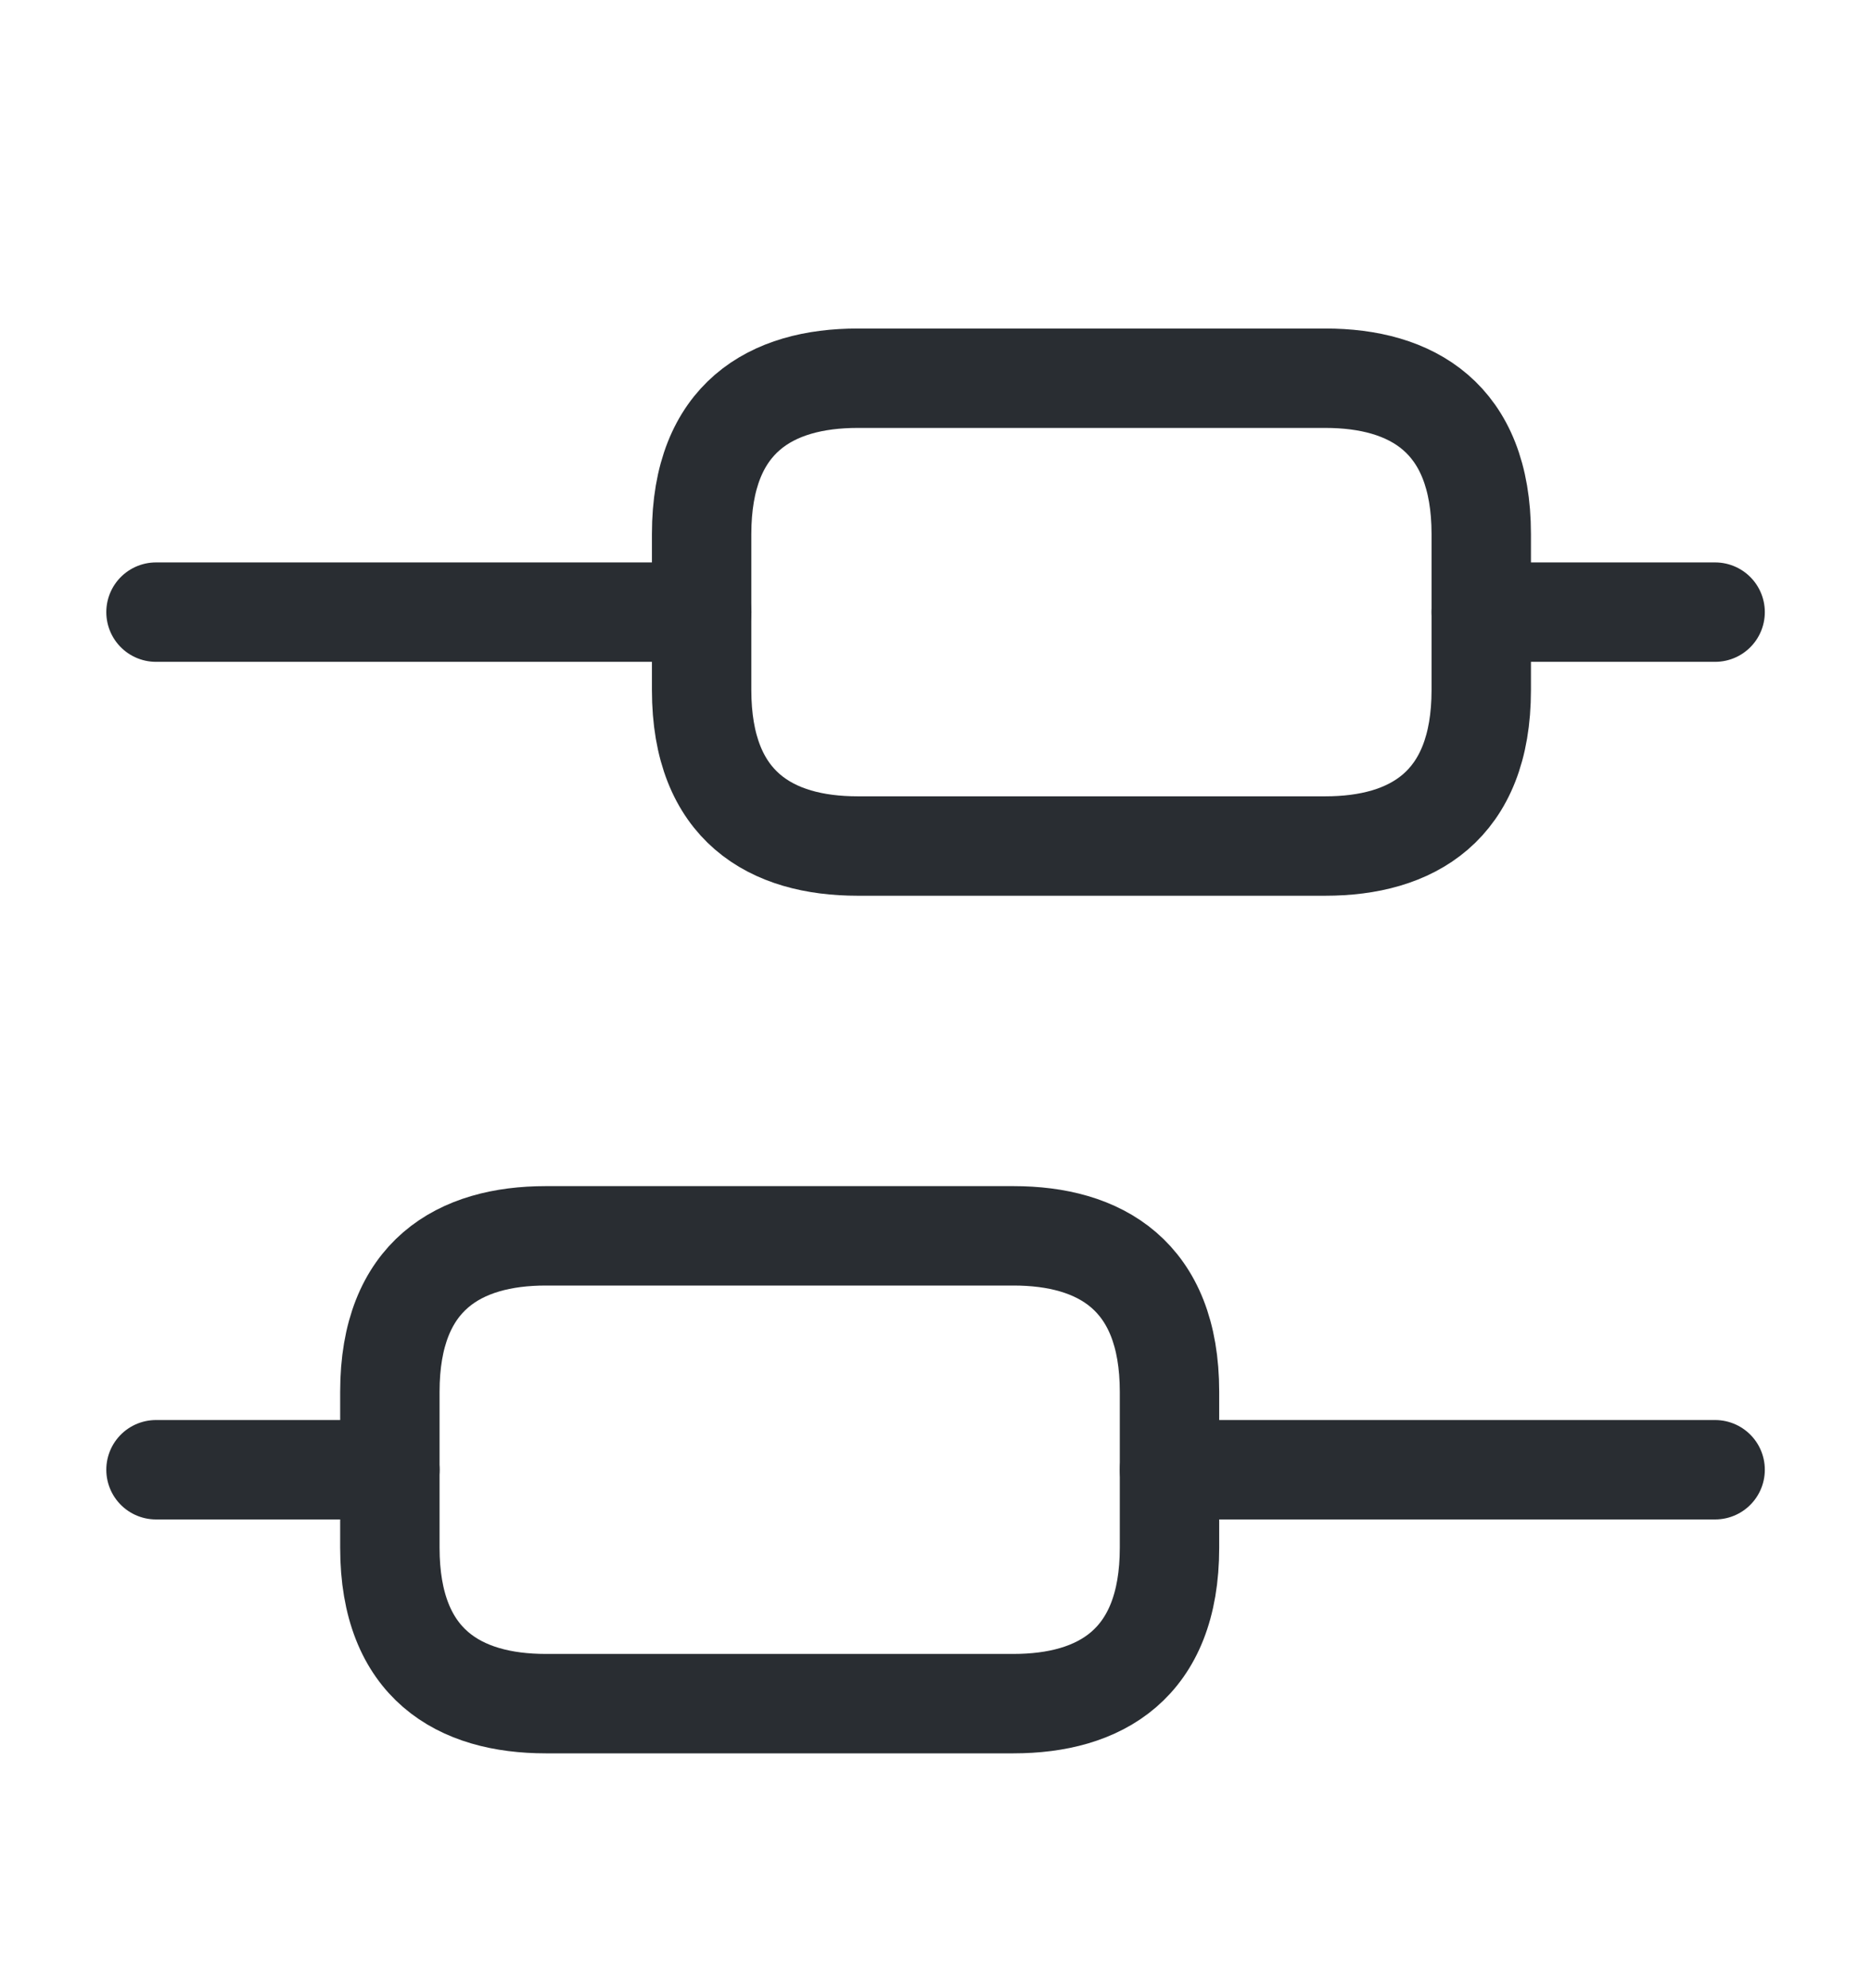
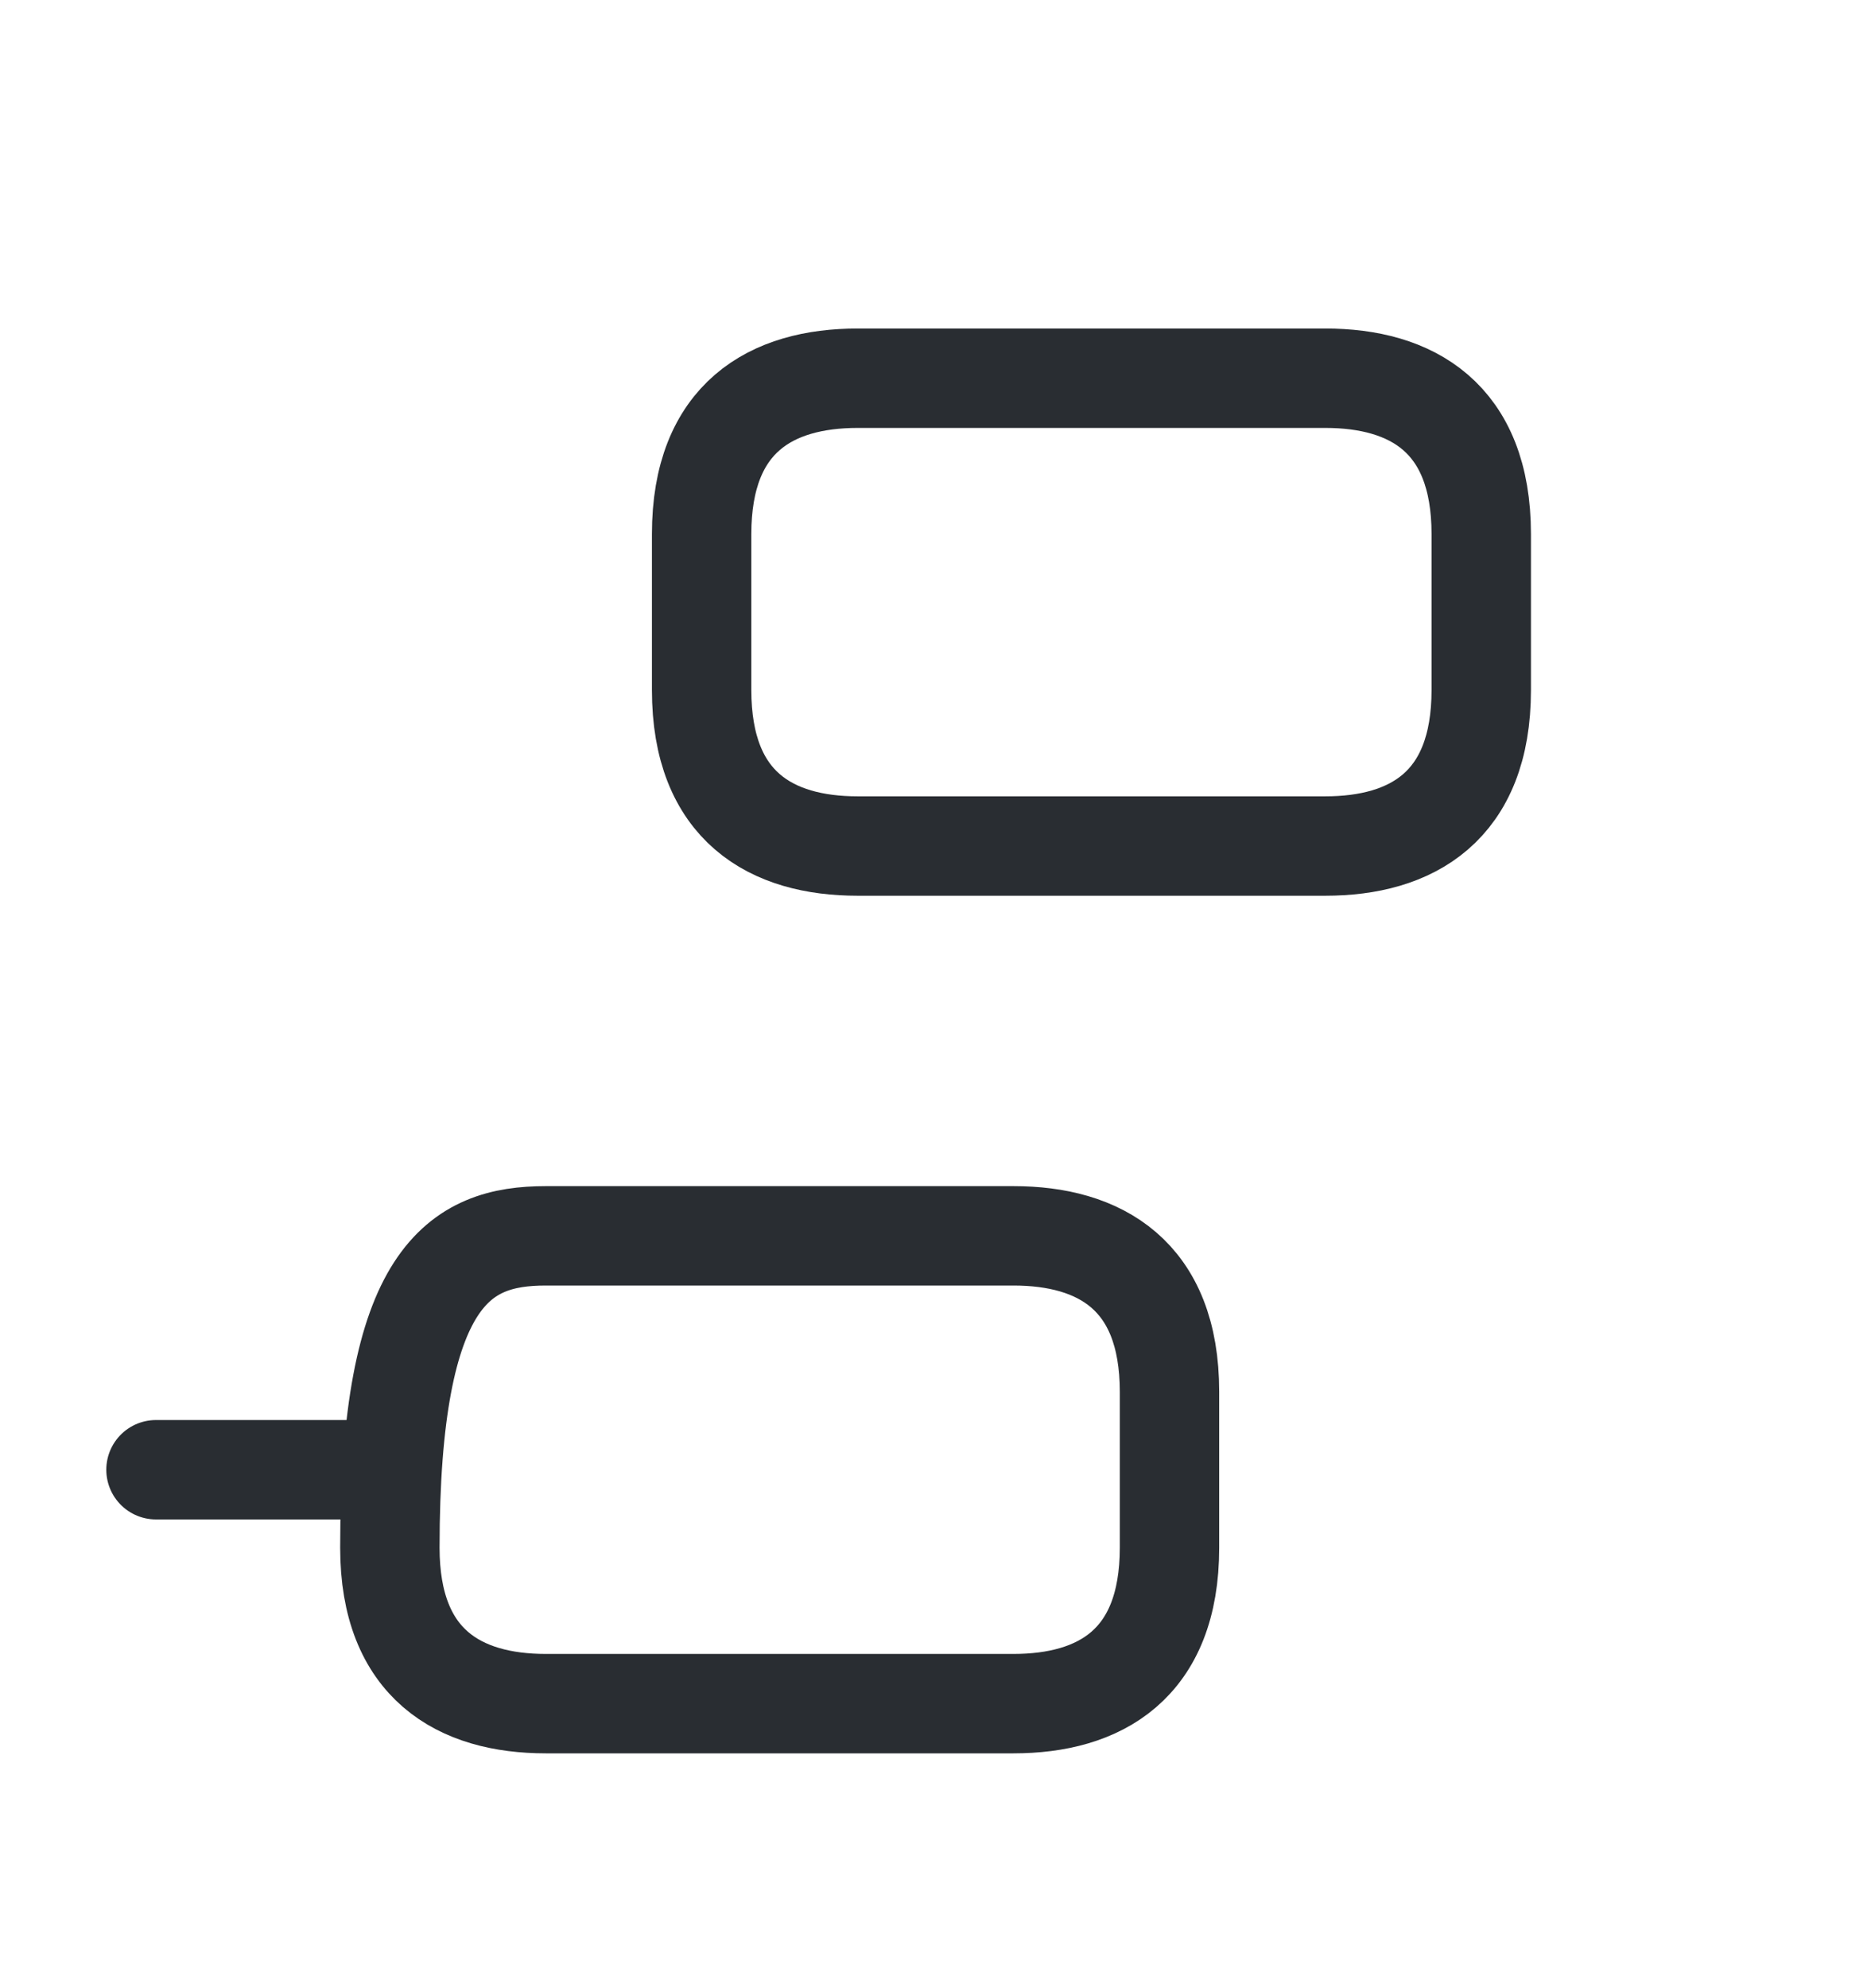
<svg xmlns="http://www.w3.org/2000/svg" width="16" height="17" viewBox="0 0 16 17" fill="none">
  <g id="vuesax/linear/candle-2">
    <g id="candle-2">
-       <path id="Vector" d="M14.667 12.567H10.001" stroke="#292D32" stroke-width="0.85" stroke-miterlimit="10" stroke-linecap="round" stroke-linejoin="round" />
      <path id="Vector_2" d="M3.334 12.567H1.334" stroke="#292D32" stroke-width="0.85" stroke-miterlimit="10" stroke-linecap="round" stroke-linejoin="round" />
-       <path id="Vector_3" d="M14.667 5.234H12.667" stroke="#292D32" stroke-width="0.85" stroke-miterlimit="10" stroke-linecap="round" stroke-linejoin="round" />
-       <path id="Vector_4" d="M6.001 5.234H1.334" stroke="#292D32" stroke-width="0.85" stroke-miterlimit="10" stroke-linecap="round" stroke-linejoin="round" />
-       <path id="Vector_5" d="M4.667 10.567H8.667C9.401 10.567 10.001 10.9 10.001 11.9V13.234C10.001 14.234 9.401 14.567 8.667 14.567H4.667C3.934 14.567 3.334 14.234 3.334 13.234V11.9C3.334 10.9 3.934 10.567 4.667 10.567Z" stroke="#292D32" stroke-width="0.85" stroke-miterlimit="10" stroke-linecap="round" stroke-linejoin="round" />
+       <path id="Vector_5" d="M4.667 10.567H8.667C9.401 10.567 10.001 10.9 10.001 11.9V13.234C10.001 14.234 9.401 14.567 8.667 14.567H4.667C3.934 14.567 3.334 14.234 3.334 13.234C3.334 10.9 3.934 10.567 4.667 10.567Z" stroke="#292D32" stroke-width="0.85" stroke-miterlimit="10" stroke-linecap="round" stroke-linejoin="round" />
      <path id="Vector_6" d="M7.334 3.234H11.334C12.067 3.234 12.667 3.567 12.667 4.567V5.9C12.667 6.9 12.067 7.234 11.334 7.234H7.334C6.6 7.234 6 6.9 6 5.9V4.567C6 3.567 6.6 3.234 7.334 3.234Z" stroke="#292D32" stroke-width="0.85" stroke-miterlimit="10" stroke-linecap="round" stroke-linejoin="round" />
    </g>
  </g>
</svg>